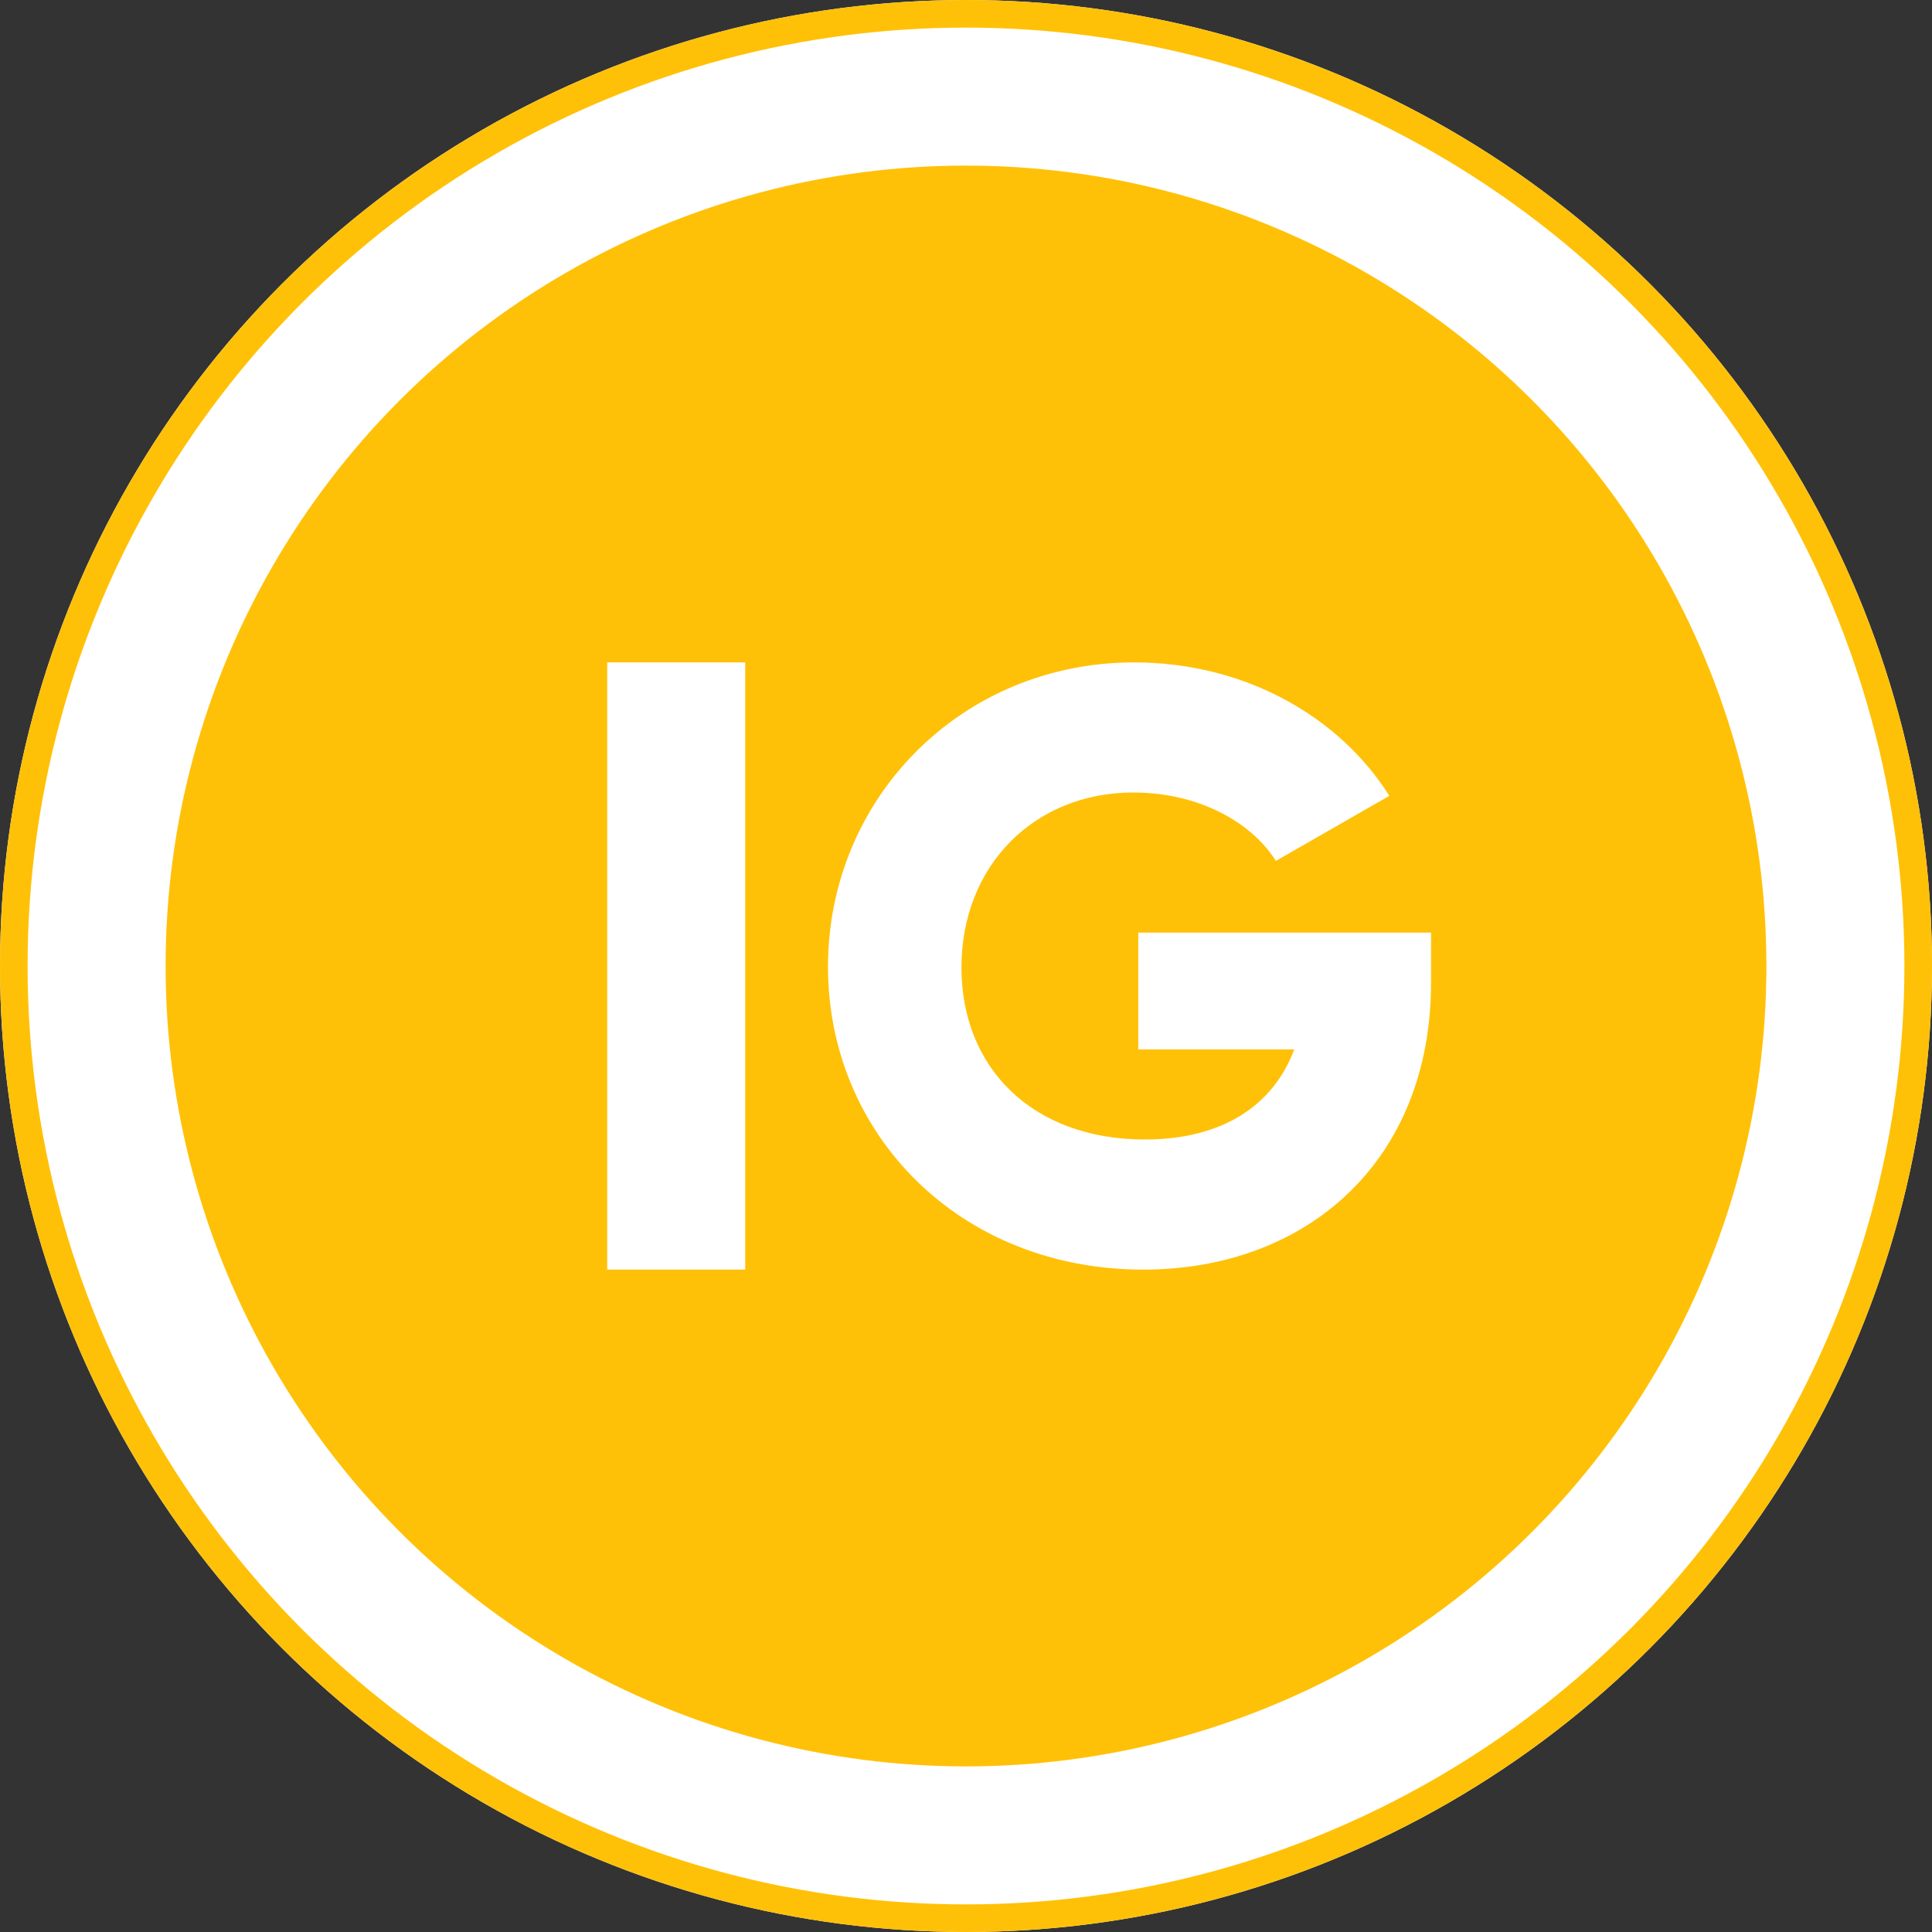
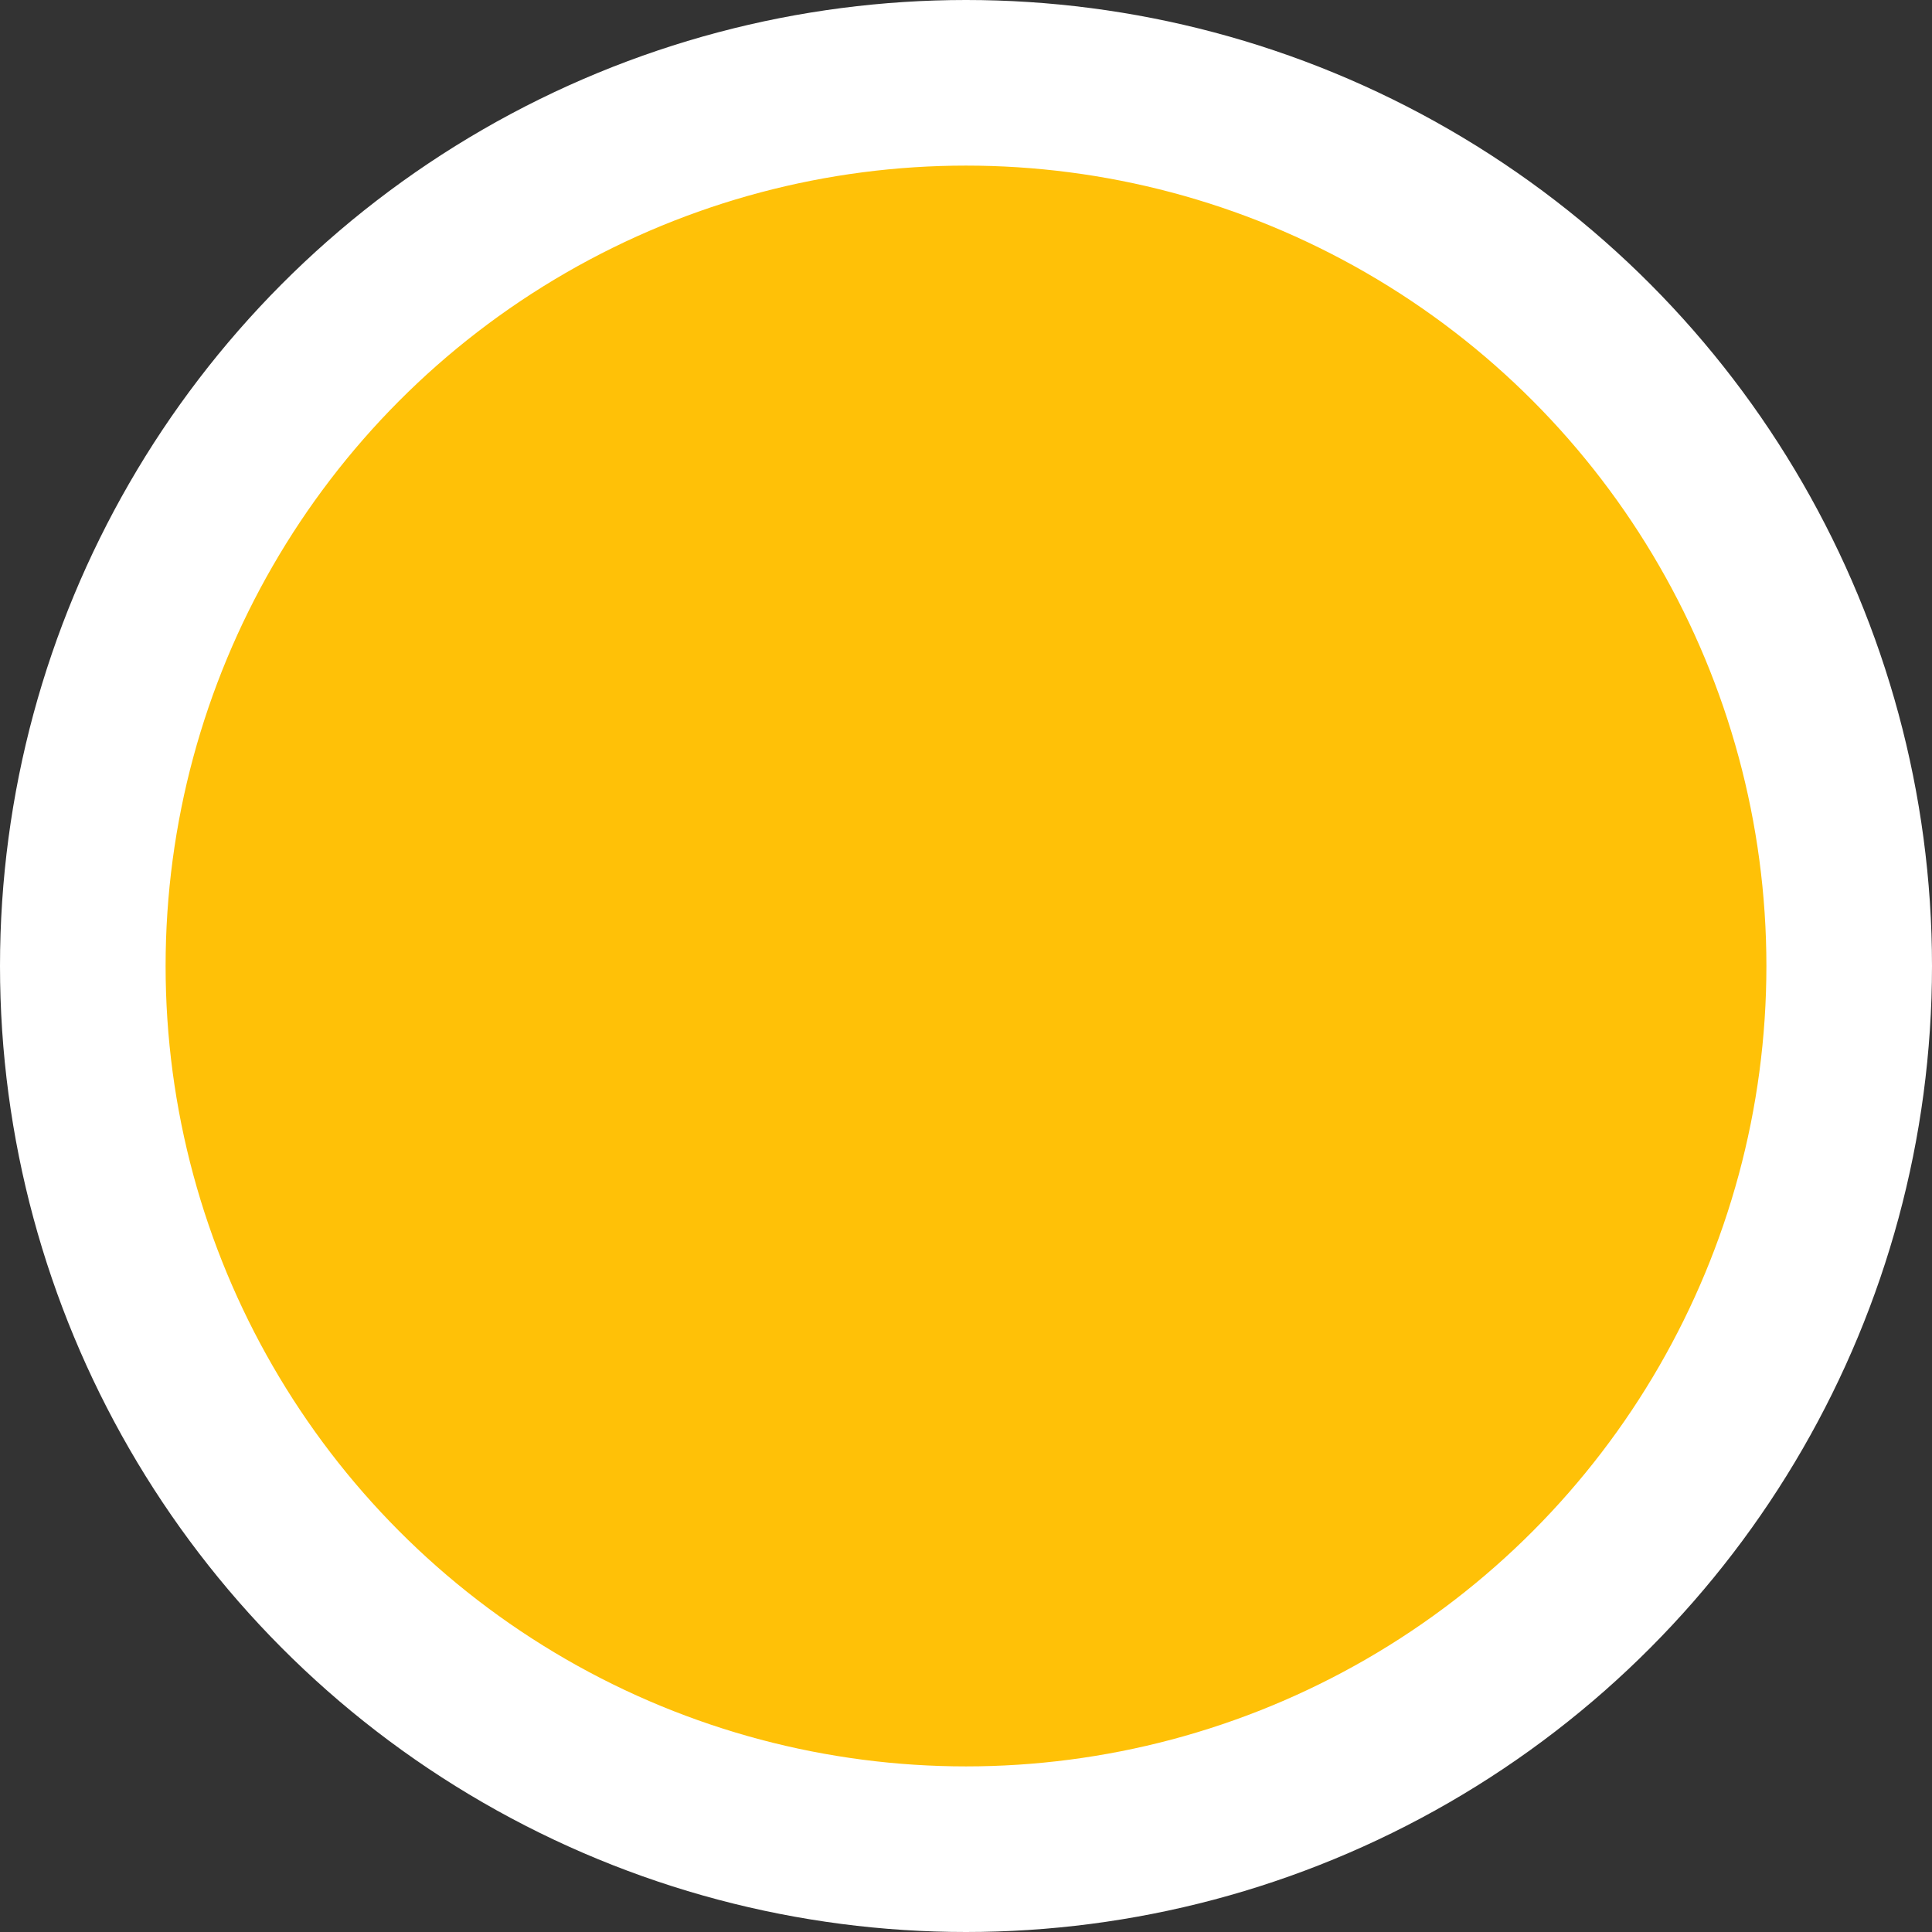
<svg xmlns="http://www.w3.org/2000/svg" width="70px" height="70px" viewBox="0 0 70 70" version="1.1">
  <rect x="0" y="0" width="70" height="70" fill="#333333" stroke="none" />
  <title>ig_logo-b</title>
  <desc>Created with Sketch.</desc>
  <defs>
    <circle id="path-1" cx="35" cy="35" r="35" />
  </defs>
  <g id="Case" stroke="none" stroke-width="1" fill="none" fill-rule="evenodd">
    <g id="case_page" transform="translate(-925, -50)">
      <g id="COVER-3">
        <g id="IG-logo" transform="translate(925, 50)">
          <g id="ig_logo-b">
            <g id="Oval" stroke-linejoin="square">
              <circle stroke="#FFFFFF" stroke-width="6" fill="#FFC107" fill-rule="evenodd" cx="35" cy="35" r="32" />
-               <circle stroke="#FFC107" stroke-width="1" cx="35" cy="35" r="34.5" />
            </g>
-             <path d="M51.849,33.791 L41.242,33.791 L41.242,38.022 L46.893,38.022 C46.137,40.047 44.294,41.286 41.484,41.286 C37.374,41.286 34.835,38.657 34.835,35.06 C34.835,31.343 37.495,28.714 41.06,28.714 C43.448,28.714 45.352,29.802 46.228,31.192 L50.338,28.835 C48.555,25.995 45.14,24 41.091,24 C34.865,24 30,28.896 30,35.03 C30,41.104 34.775,46 41.423,46 C47.346,46 51.849,42.071 51.849,35.604 L51.849,33.791 Z" id="IG" fill="#FFFFFF" />
-             <polygon id="Path" fill="#FFFFFF" points="22 24 22 46 27 46 27 24" />
          </g>
        </g>
      </g>
    </g>
  </g>
</svg>